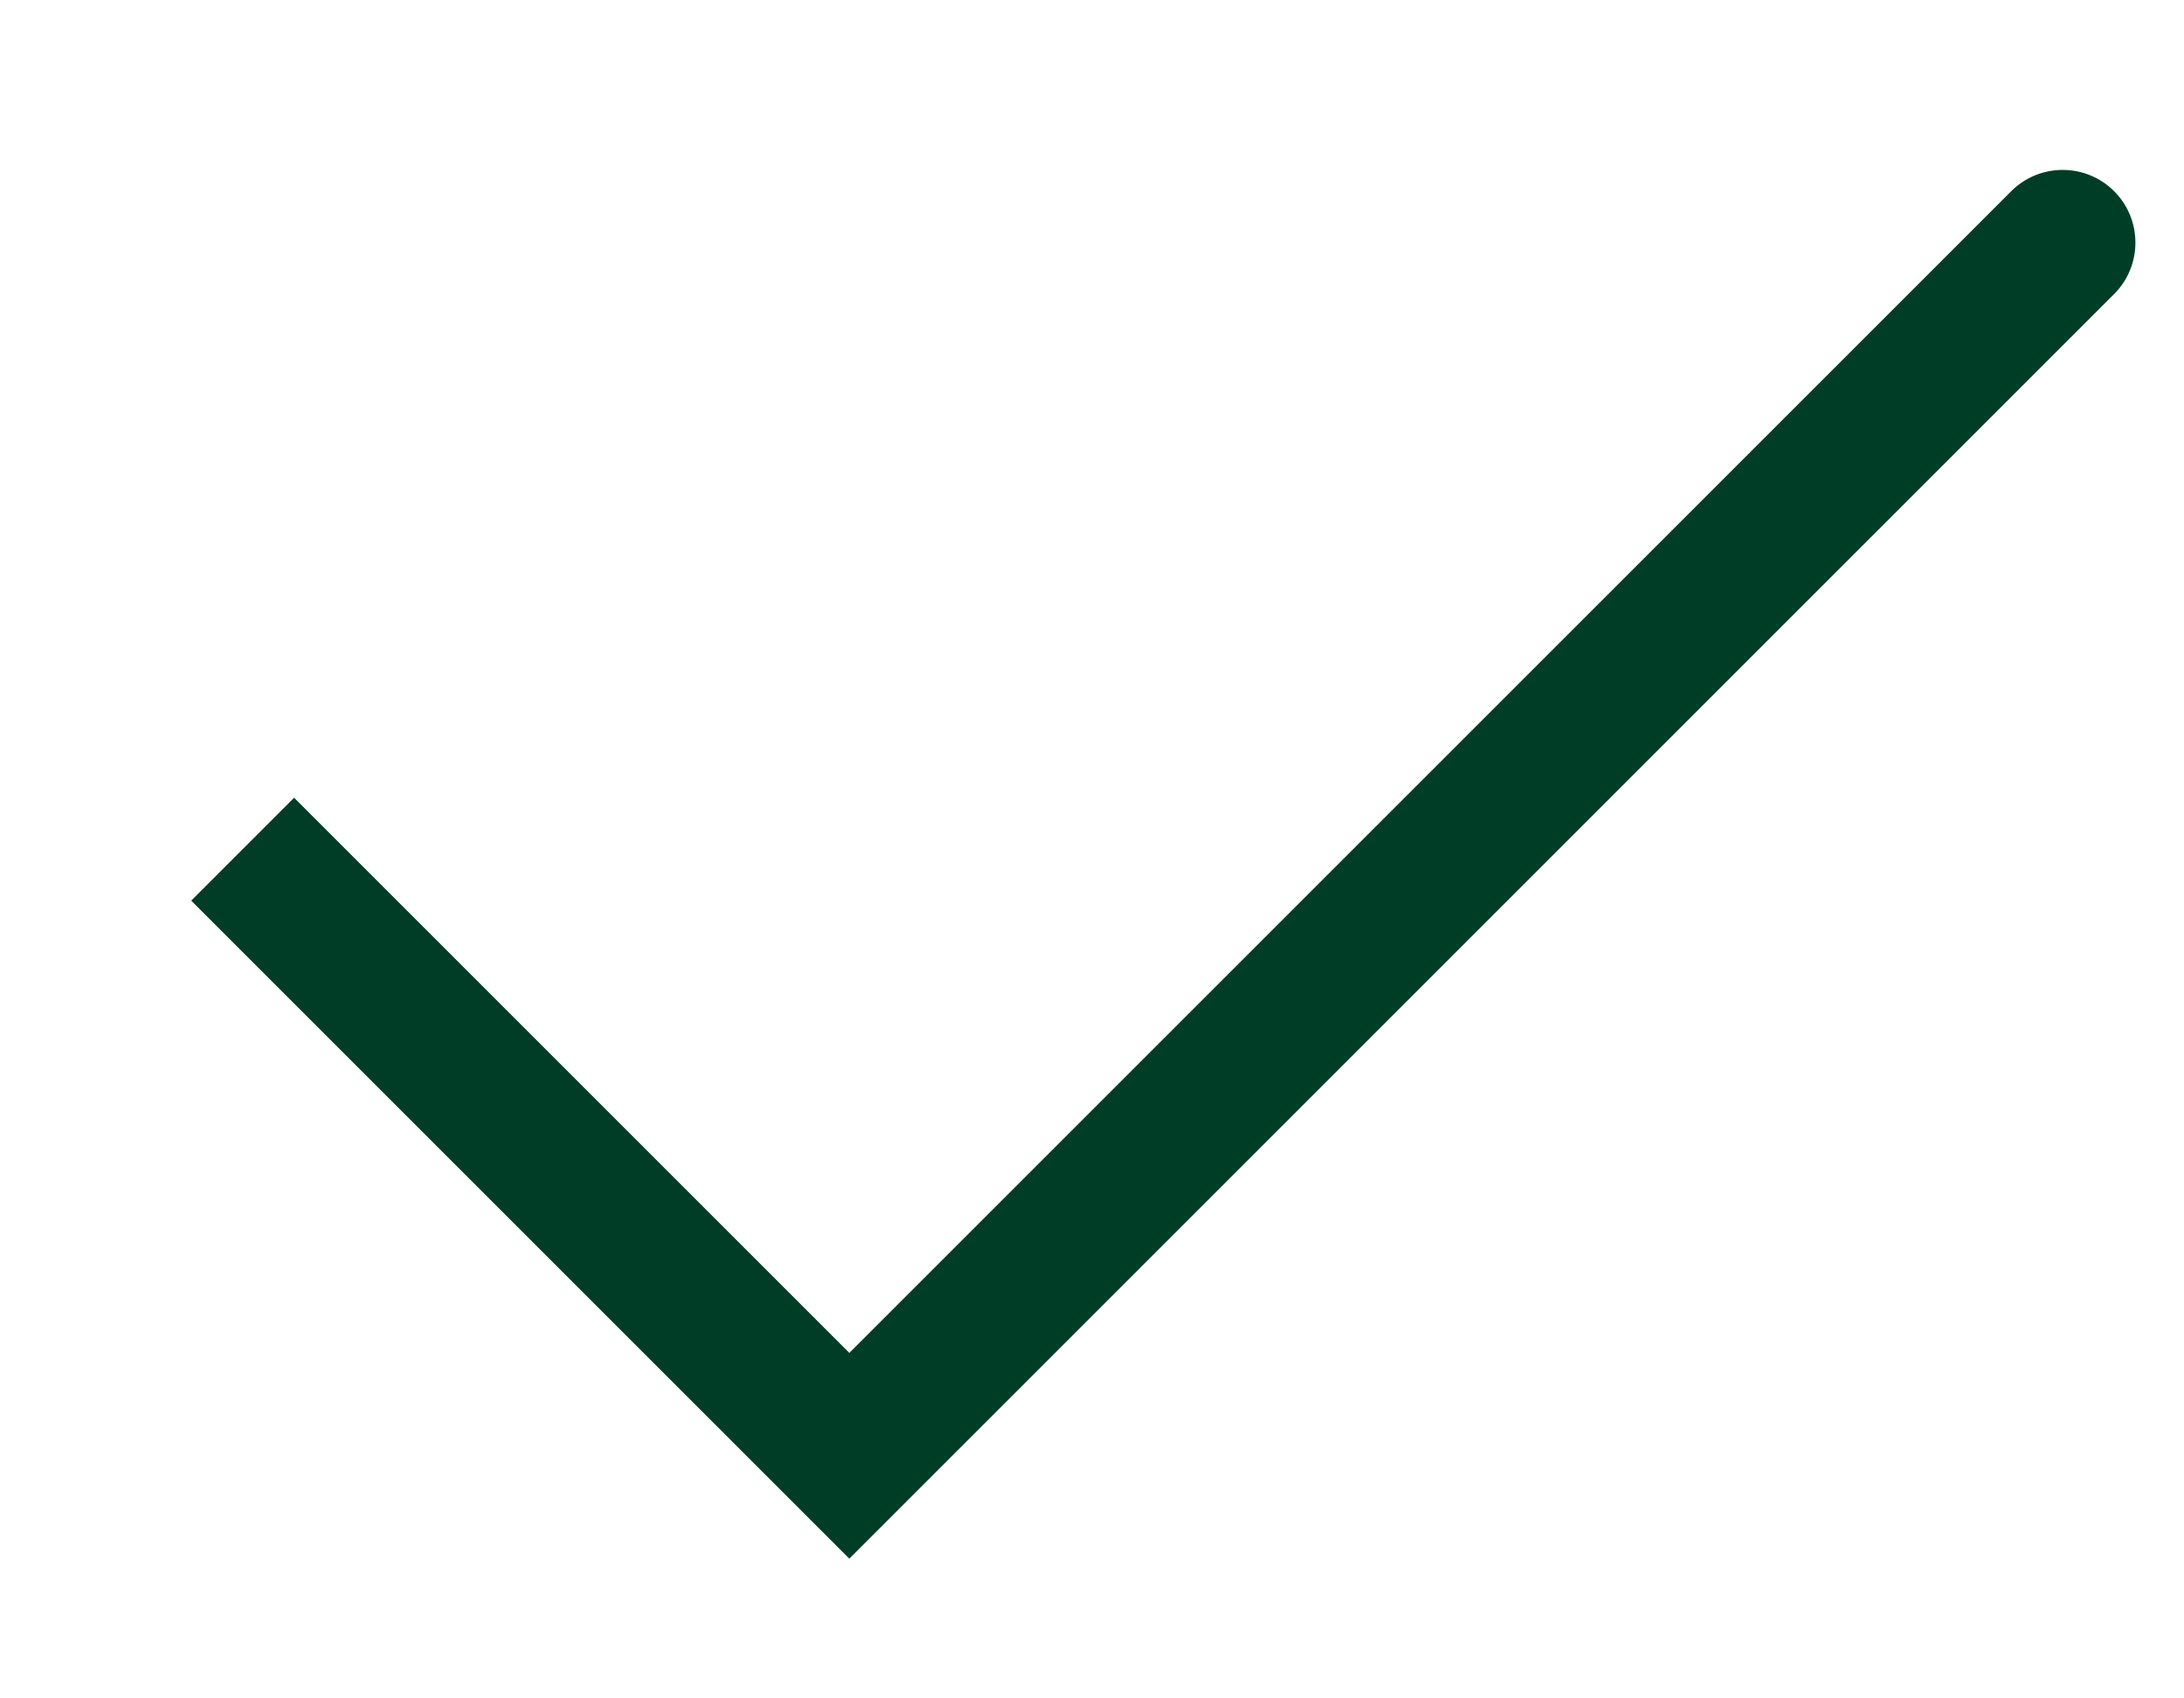
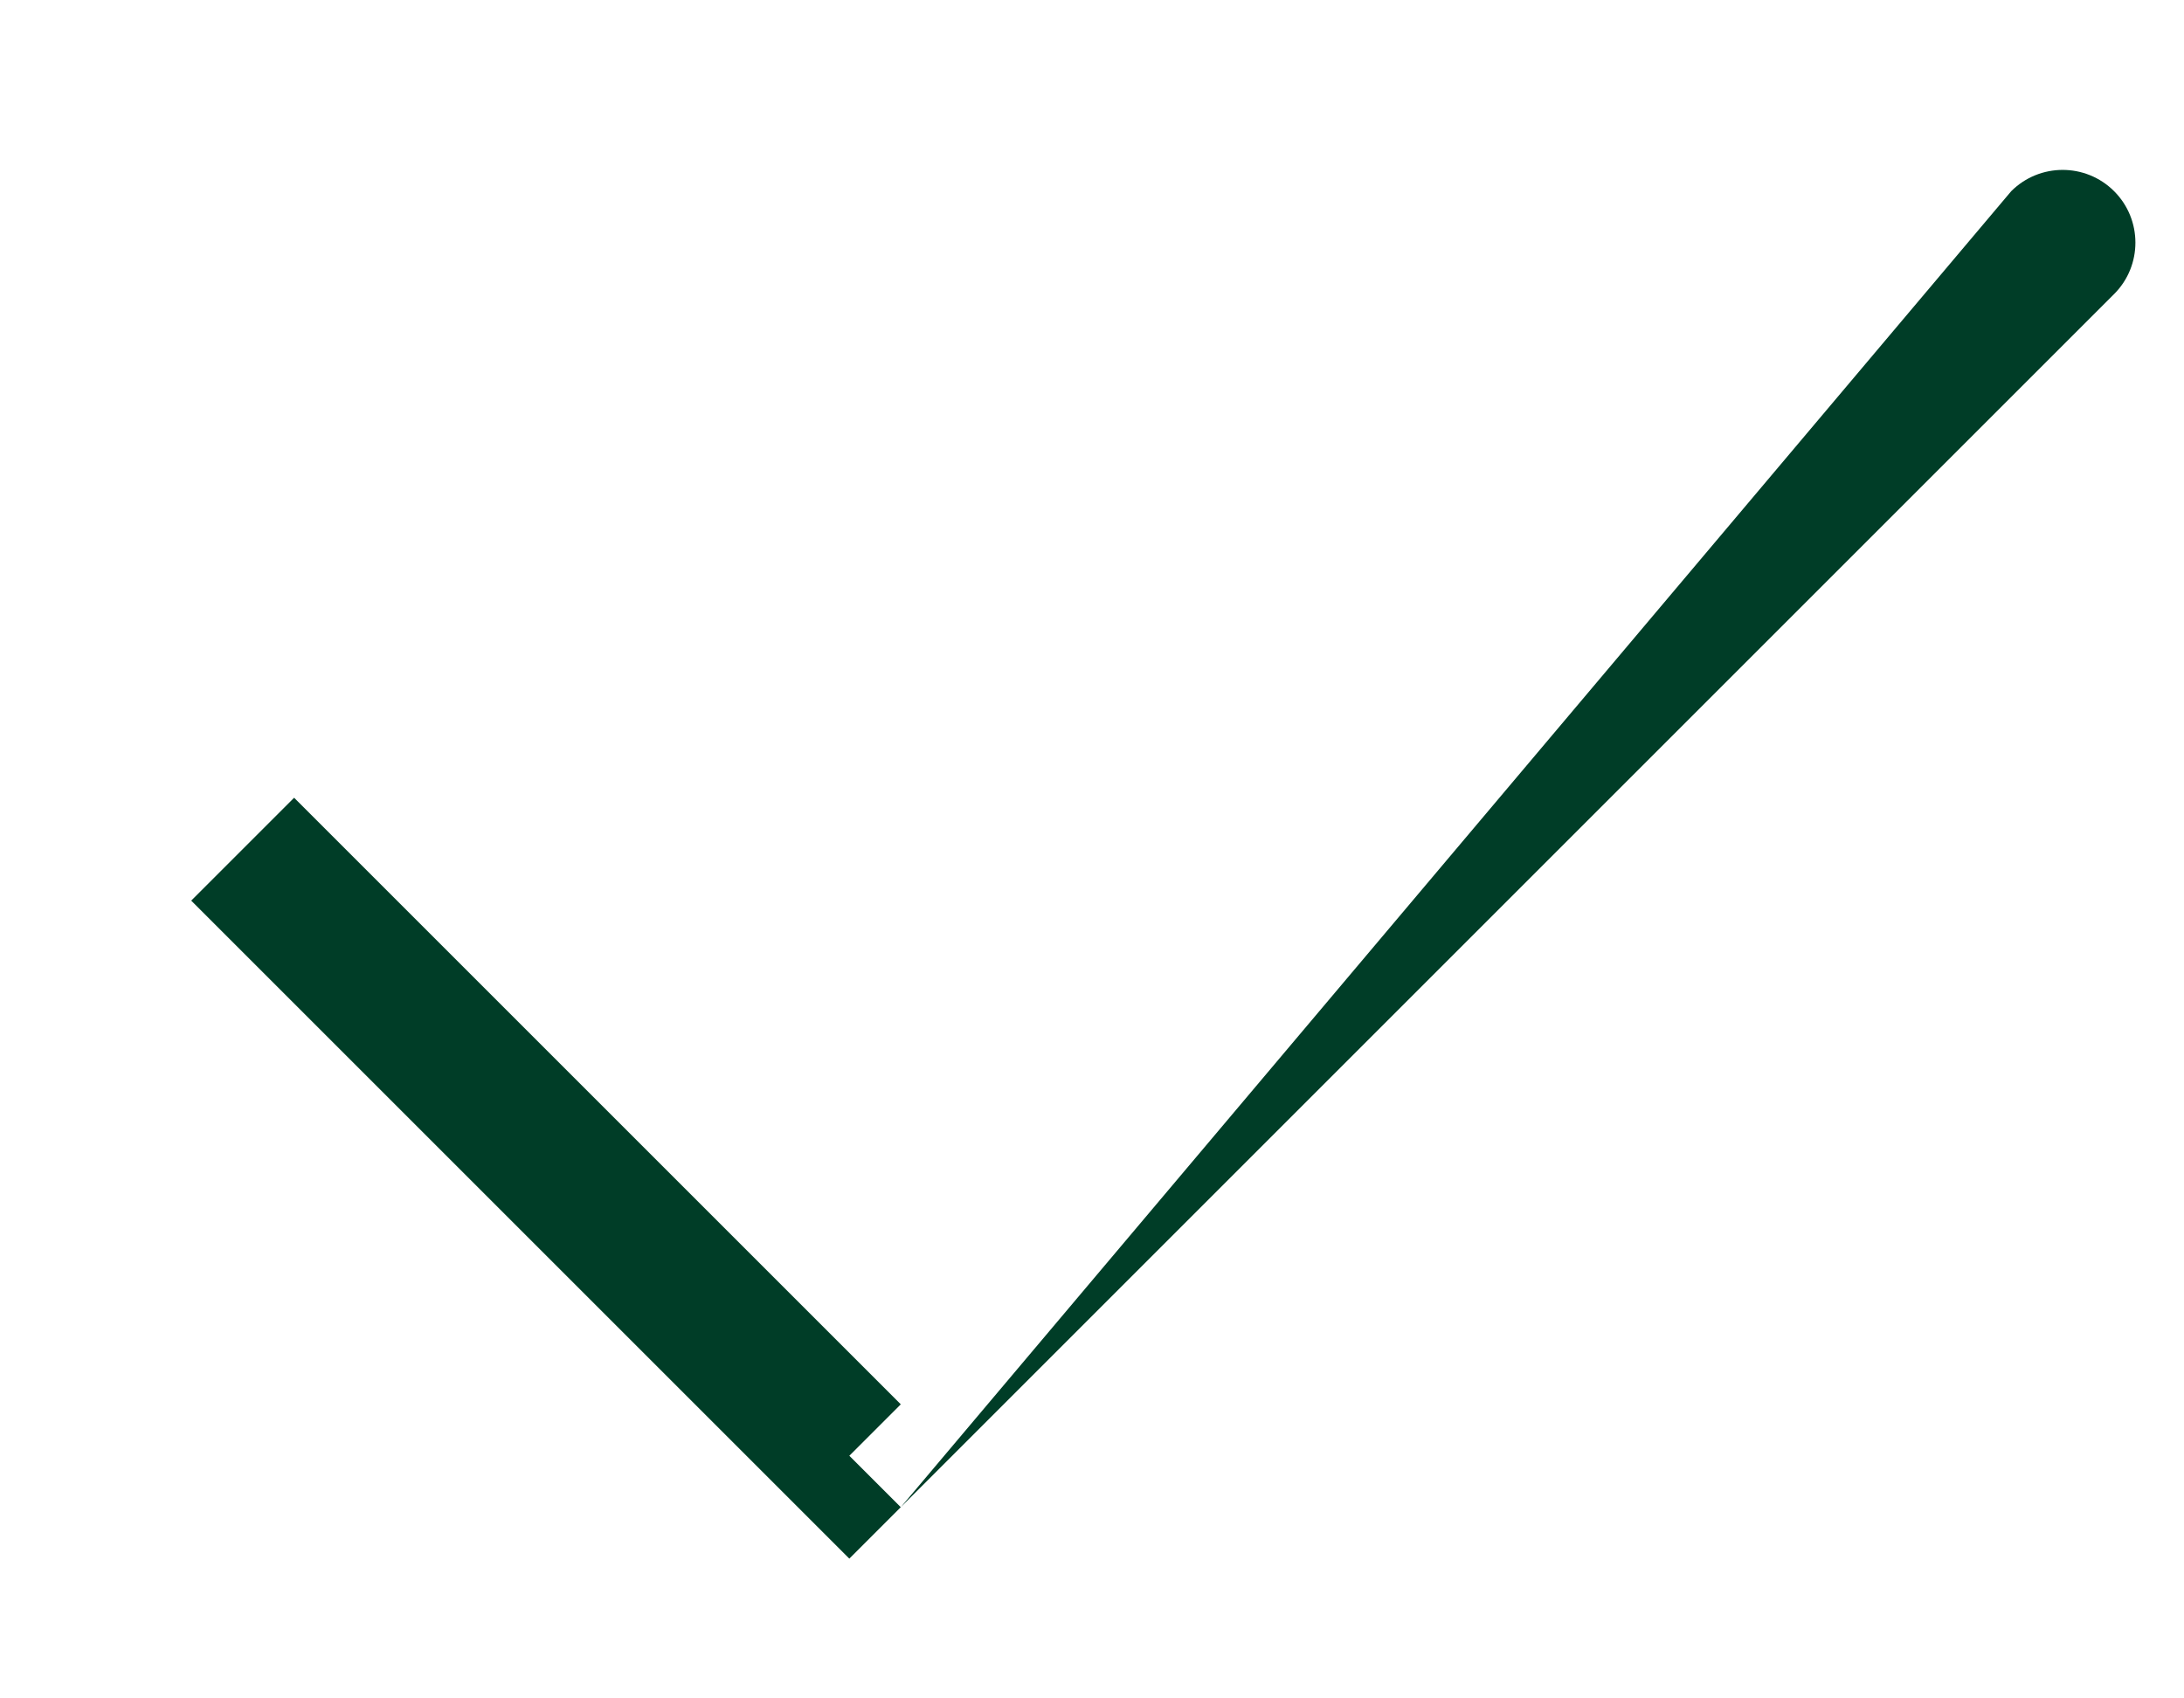
<svg xmlns="http://www.w3.org/2000/svg" width="9" height="7" viewBox="0 0 9 7" fill="none">
-   <path d="M3.5 6L3.288 6.212L3.5 6.424L3.712 6.212L3.5 6ZM8.712 1.212C8.829 1.095 8.829 0.905 8.712 0.788C8.595 0.671 8.405 0.671 8.288 0.788L8.712 1.212ZM0.788 3.712L3.288 6.212L3.712 5.788L1.212 3.288L0.788 3.712ZM3.712 6.212L8.712 1.212L8.288 0.788L3.288 5.788L3.712 6.212Z" fill="#003D27" />
+   <path d="M3.5 6L3.288 6.212L3.5 6.424L3.712 6.212L3.5 6ZM8.712 1.212C8.829 1.095 8.829 0.905 8.712 0.788C8.595 0.671 8.405 0.671 8.288 0.788L8.712 1.212ZM0.788 3.712L3.288 6.212L3.712 5.788L1.212 3.288L0.788 3.712ZM3.712 6.212L8.712 1.212L8.288 0.788L3.712 6.212Z" fill="#003D27" />
</svg>